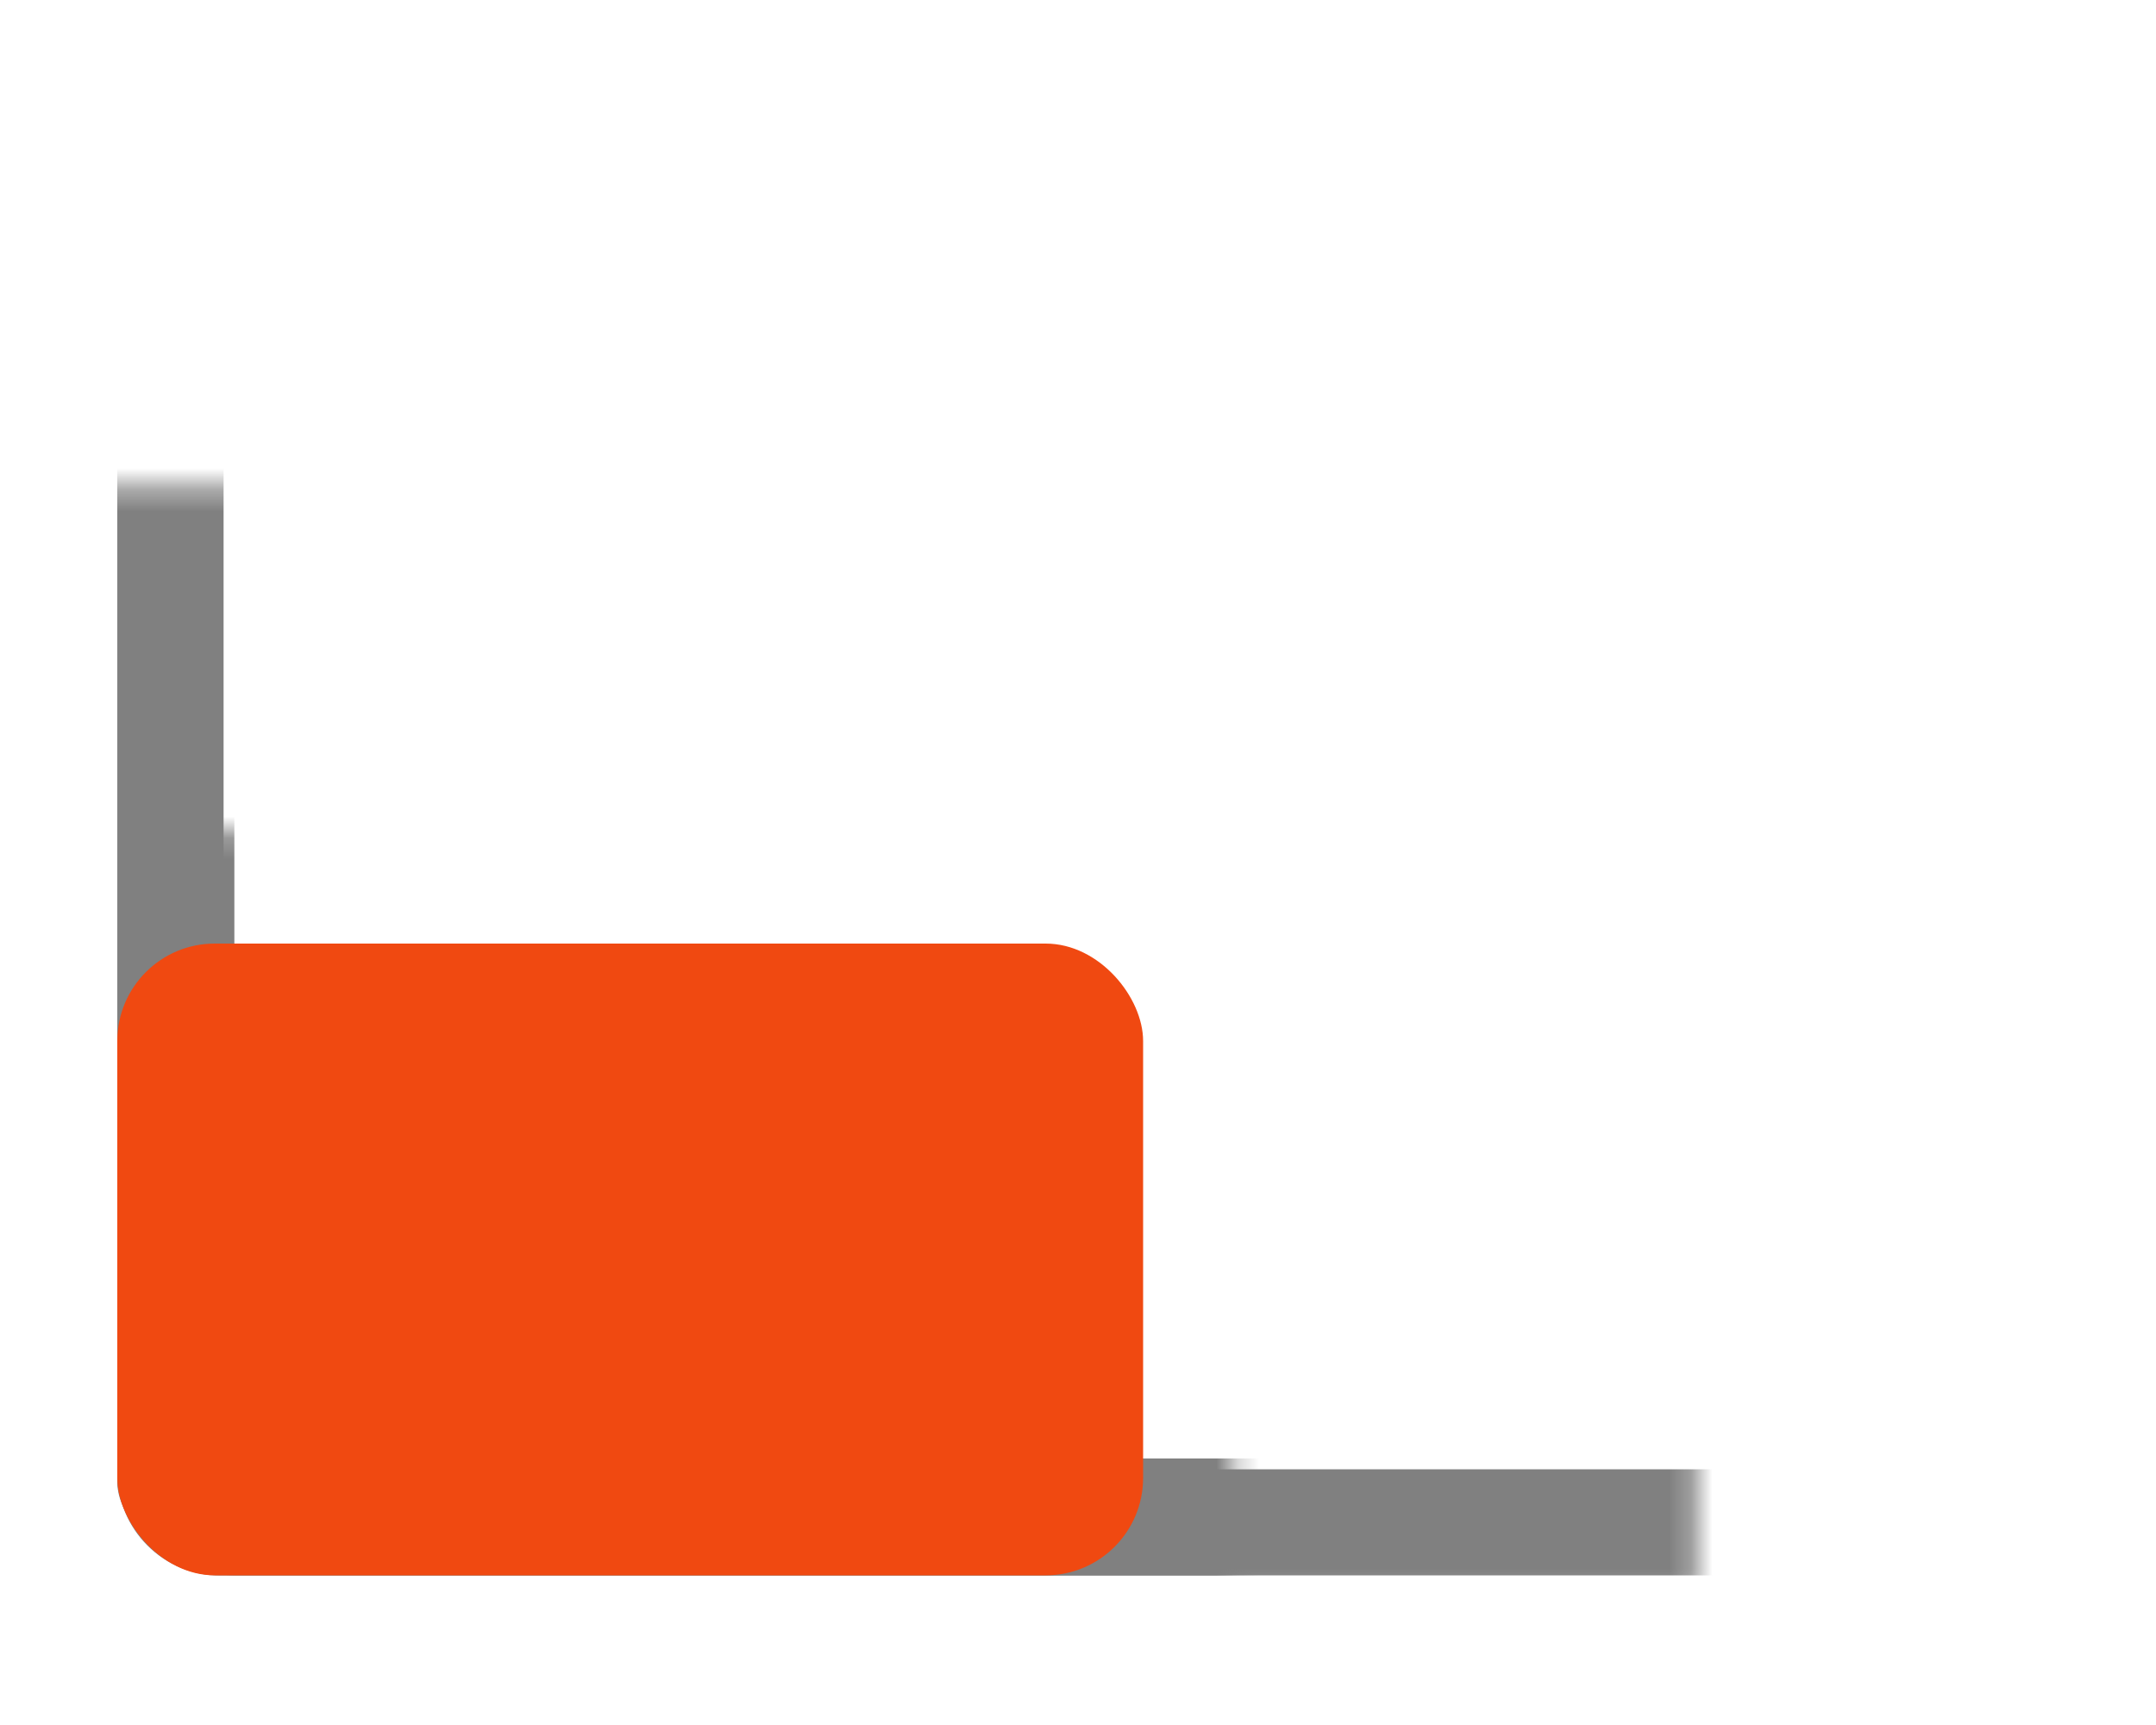
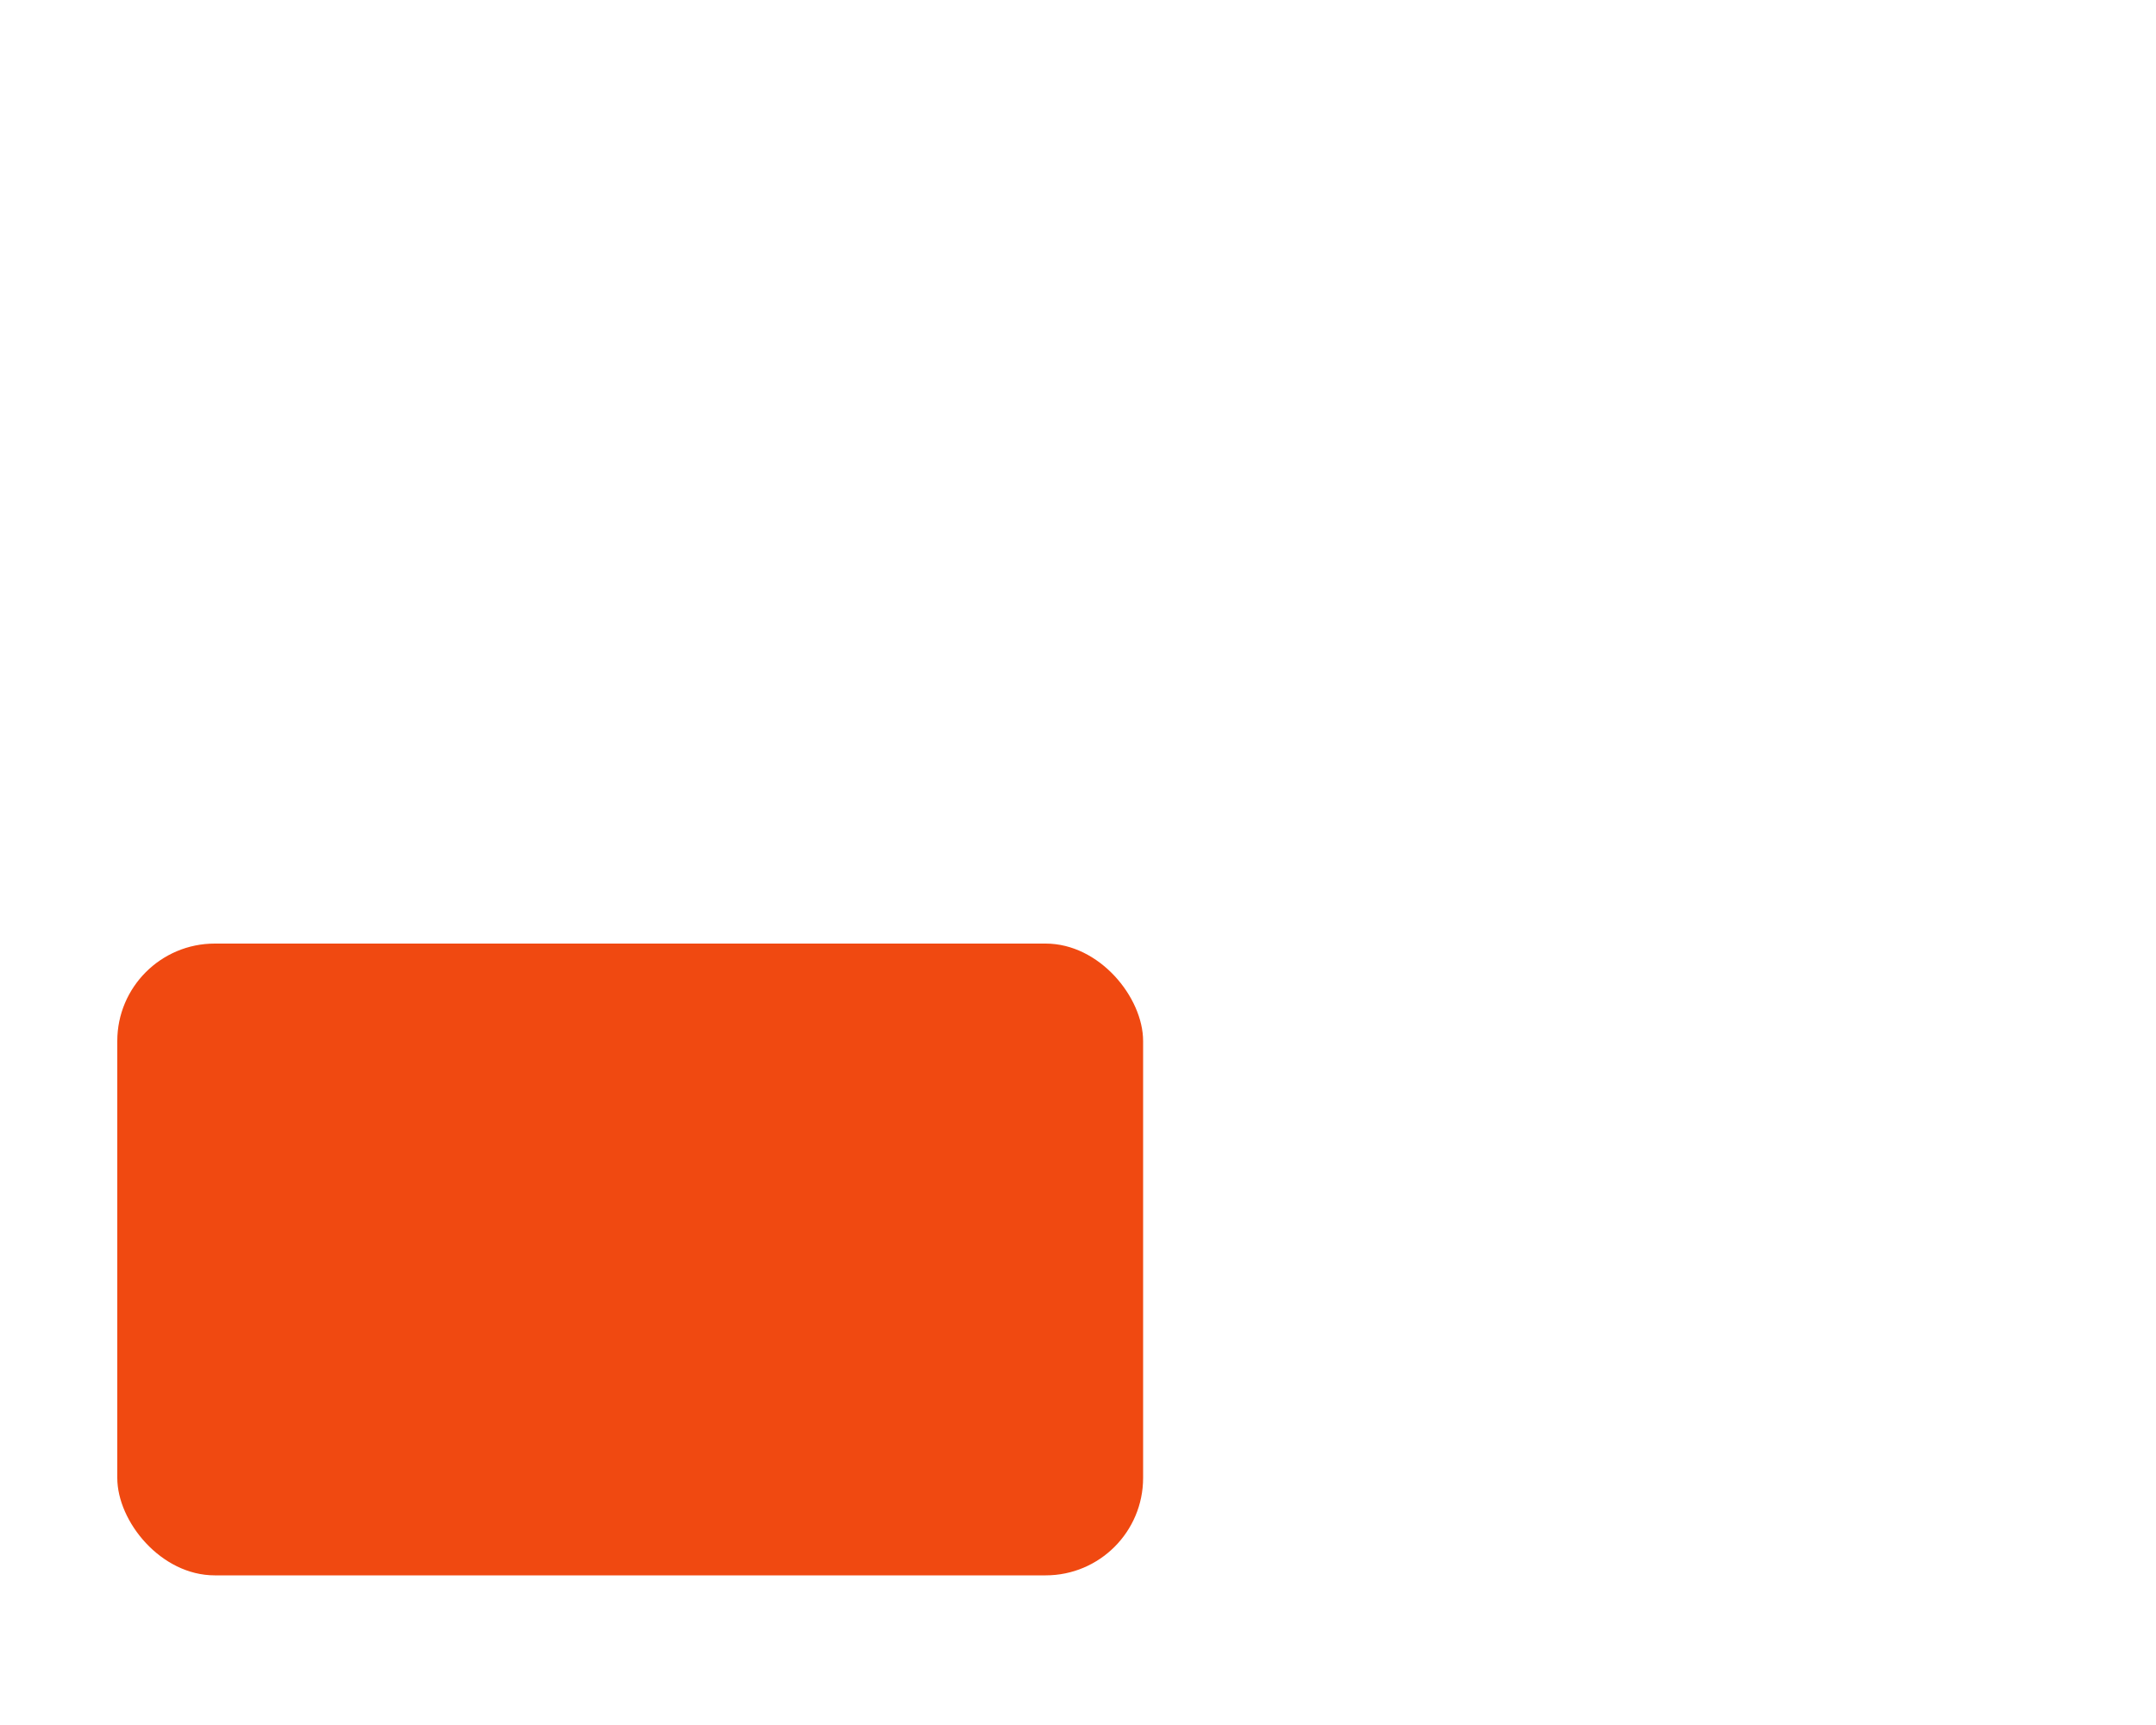
<svg xmlns="http://www.w3.org/2000/svg" id="Calque_1" data-name="Calque 1" viewBox="0 0 100 80">
  <defs>
    <style>
      .cls-1 {
        fill: #f04911;
      }

      .cls-1, .cls-2, .cls-3 {
        stroke-width: 0px;
      }

      .cls-4 {
        filter: url(#luminosity-invert-noclip-2);
      }

      .cls-2 {
        fill: gray;
      }

      .cls-3 {
        fill: #fff;
      }

      .cls-5 {
        mask: url(#mask-1);
      }

      .cls-6 {
        mask: url(#mask);
      }

      .cls-7 {
        filter: url(#luminosity-invert-noclip);
      }
    </style>
    <filter id="luminosity-invert-noclip" x="3.92" y="10.22" width="91.01" height="63.92" color-interpolation-filters="sRGB" filterUnits="userSpaceOnUse">
      <feColorMatrix result="cm" values="-1 0 0 0 1 0 -1 0 0 1 0 0 -1 0 1 0 0 0 1 0" />
      <feFlood flood-color="#fff" result="bg" />
      <feBlend in="cm" in2="bg" />
    </filter>
    <mask id="mask" x="3.92" y="10.22" width="91.01" height="63.92" maskUnits="userSpaceOnUse">
      <g class="cls-7">
        <rect class="cls-3" x="3.92" y="22.52" width="74.76" height="51.62" />
      </g>
    </mask>
    <filter id="luminosity-invert-noclip-2" x="3.92" y="27.37" width="70.79" height="46.77" color-interpolation-filters="sRGB" filterUnits="userSpaceOnUse">
      <feColorMatrix result="cm" values="-1 0 0 0 1 0 -1 0 0 1 0 0 -1 0 1 0 0 0 1 0" />
      <feFlood flood-color="#fff" result="bg" />
      <feBlend in="cm" in2="bg" />
    </filter>
    <mask id="mask-1" x="3.92" y="27.37" width="70.79" height="46.77" maskUnits="userSpaceOnUse">
      <g class="cls-4">
        <rect class="cls-3" x="3.92" y="38.54" width="53.3" height="35.6" />
      </g>
    </mask>
  </defs>
  <g class="cls-6">
-     <path class="cls-2" d="M89.44,15.15c.31,0,.56.25.56.56v51.87c0,.31-.25.56-.56.56H10.93c-.2,0-.41-.09-.56-.19V16.86c0-.93.25-1.71.56-1.71h78.52M89.44,10.22H10.93c-3.03,0-5.49,2.46-5.49,6.64v51.87c0,1.88,2.46,4.33,5.49,4.33h78.52c3.03,0,5.49-2.46,5.49-5.49V15.7c0-3.03-2.46-5.49-5.49-5.49h0Z" />
-   </g>
+     </g>
  <g class="cls-5">
-     <path class="cls-2" d="M69.28,32.8v34.84H10.87v-34.84h58.41M69.94,27.37H10.21c-2.63,0-4.77,2.13-4.77,4.77v36.16c0,2.63,2.13,4.77,4.77,4.77h59.74c2.63,0,4.77-2.13,4.77-4.77v-36.16c0-2.63-2.13-4.77-4.77-4.77h0Z" />
-   </g>
+     </g>
  <rect class="cls-1" x="5.44" y="43.76" width="47.58" height="29.3" rx="4.52" ry="4.52" />
</svg>